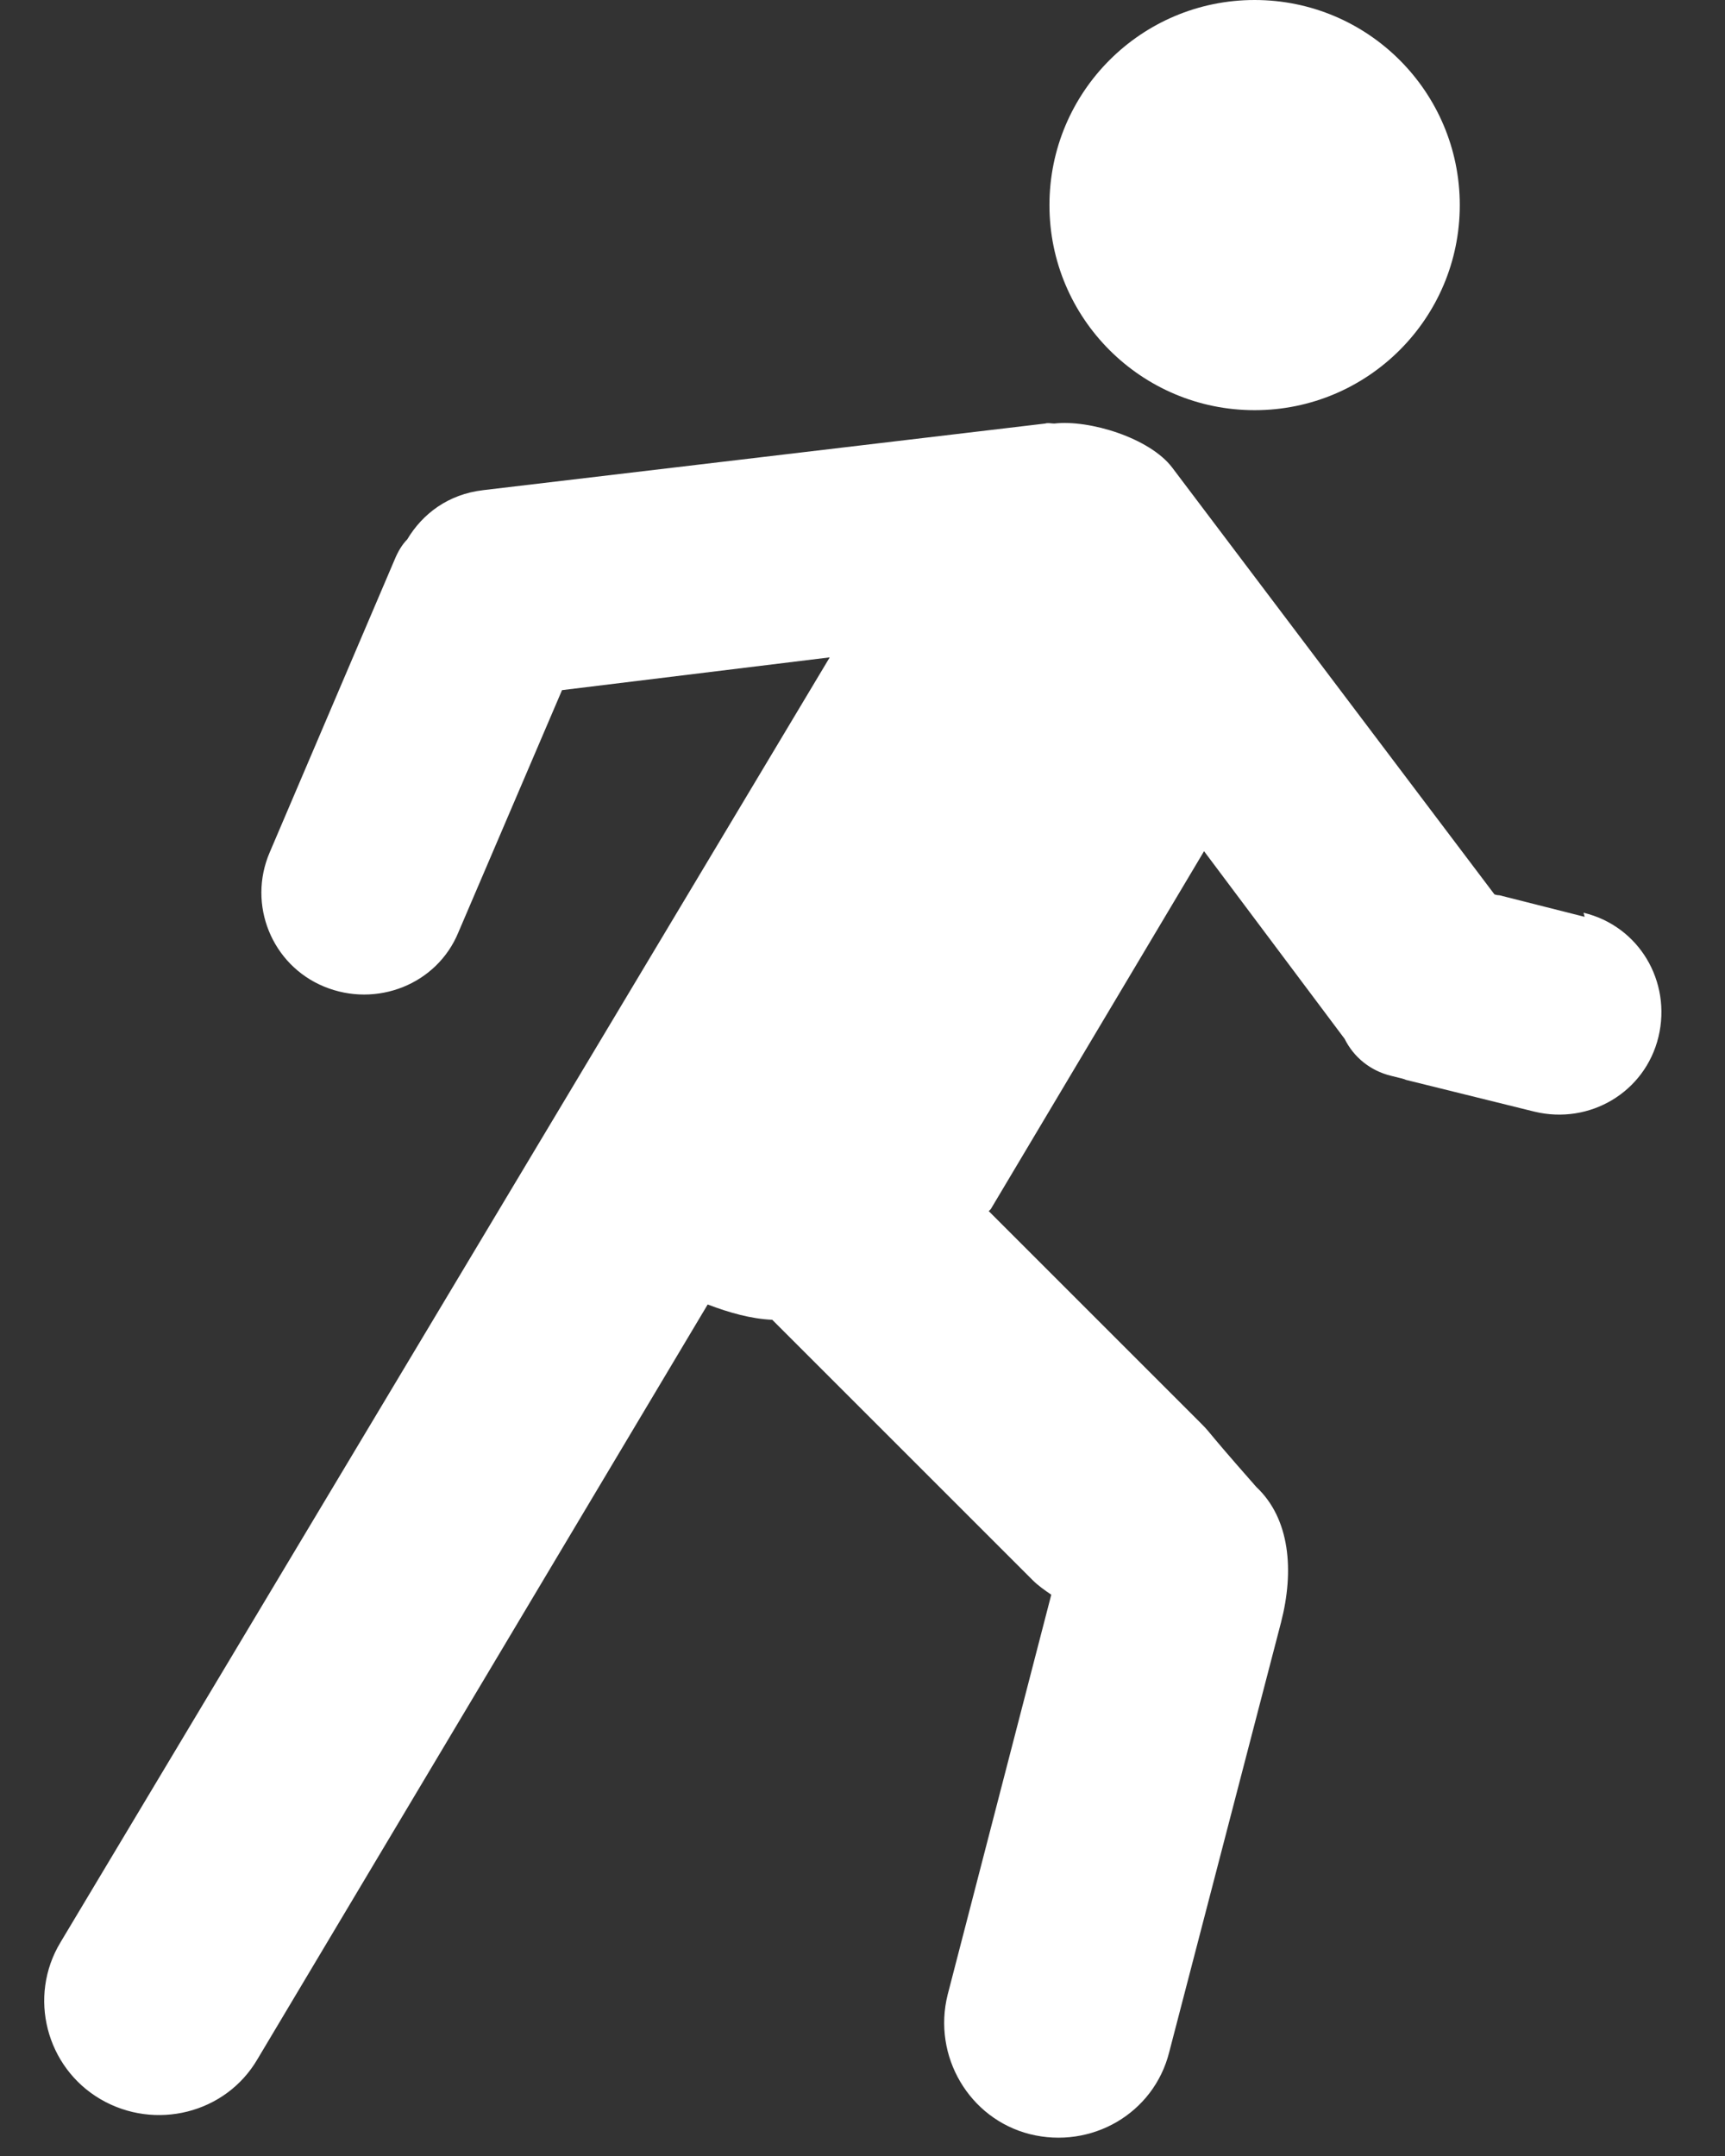
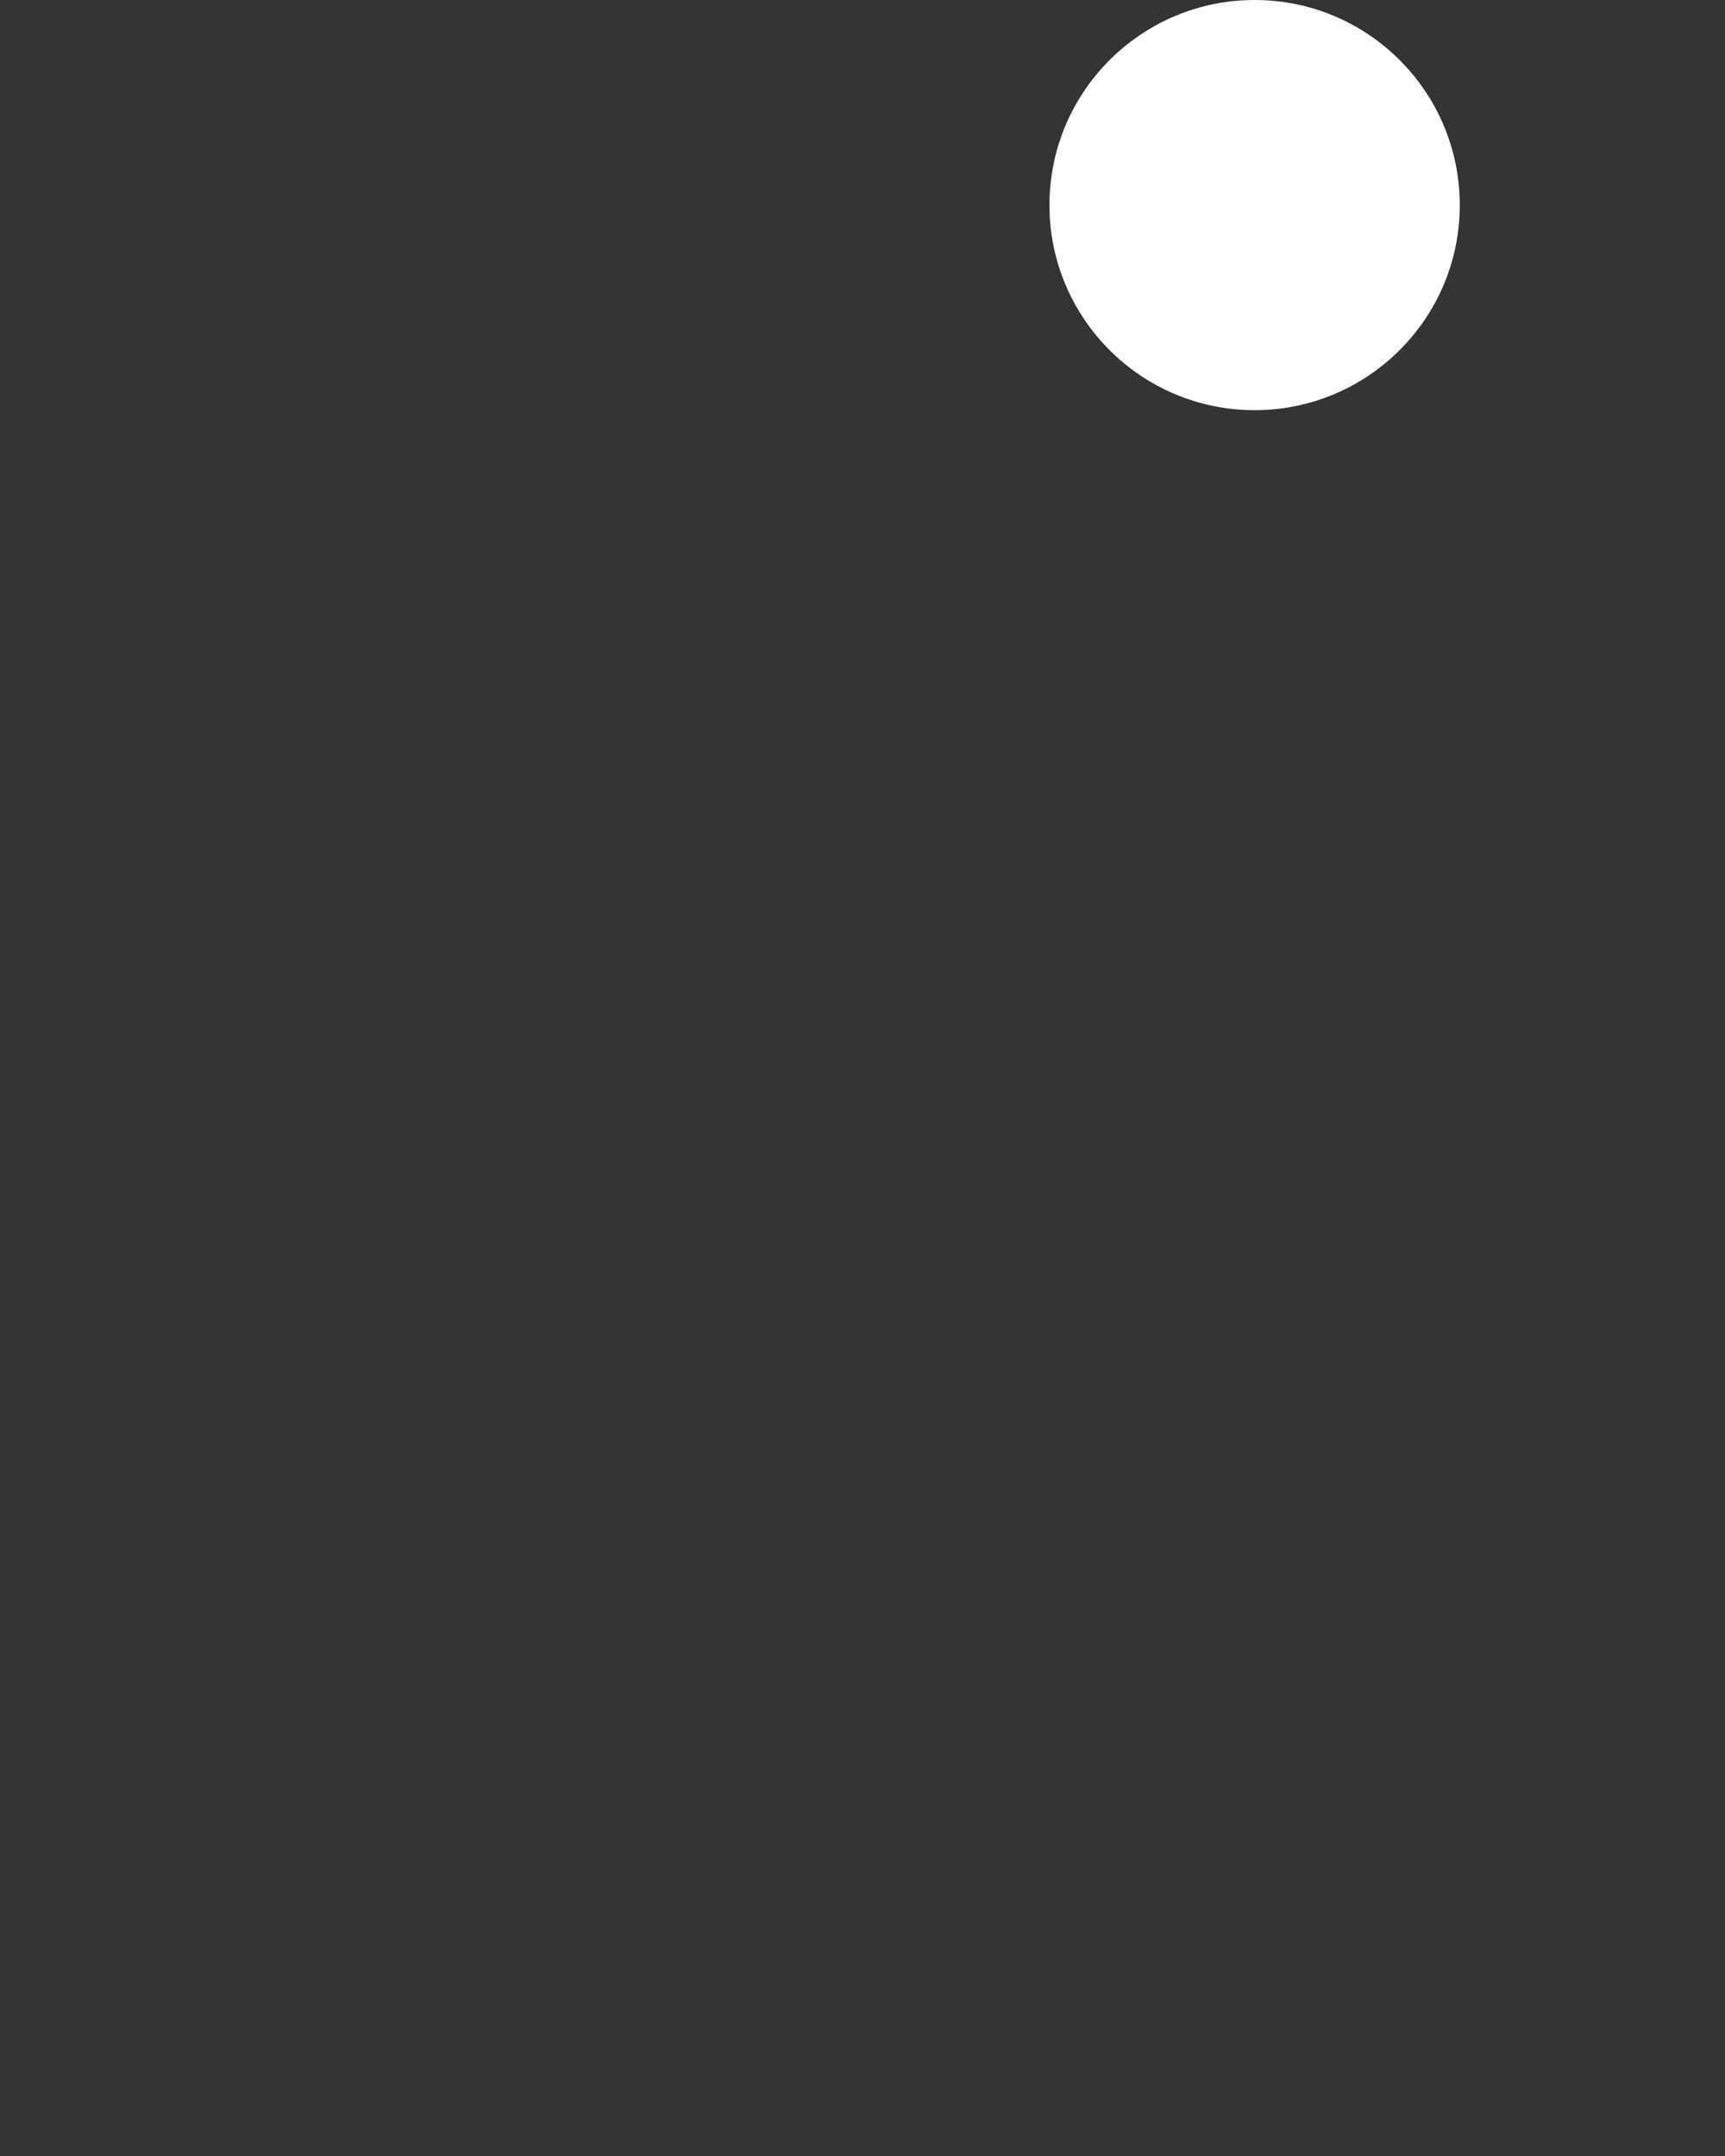
<svg xmlns="http://www.w3.org/2000/svg" width="16" height="20" viewBox="0 0 16 20" fill="none">
  <rect x="0" y="0" width="16" height="20" fill="#333333" stroke="none" />
  <path d="M11.637 3.805C12.688 3.805 13.54 2.953 13.54 1.903C13.54 0.852 12.688 0 11.637 0C10.586 0 9.734 0.852 9.734 1.903C9.734 2.953 10.586 3.805 11.637 3.805Z" fill="white" />
-   <path d="M14.698 8.505L13.908 8.305C13.908 8.305 13.88 8.305 13.861 8.296L10.873 4.338C10.664 4.062 10.103 3.891 9.779 3.929C9.751 3.929 9.722 3.92 9.694 3.929L4.481 4.547C4.157 4.585 3.919 4.766 3.777 5.004C3.729 5.052 3.691 5.118 3.663 5.185L2.502 7.906C2.293 8.391 2.521 8.952 3.006 9.152C3.491 9.352 4.053 9.133 4.252 8.648L5.213 6.402L7.696 6.098L0.561 18.018C0.257 18.522 0.428 19.178 0.932 19.473C1.437 19.768 2.093 19.607 2.388 19.102L6.564 12.101C6.764 12.177 6.964 12.234 7.163 12.243L9.58 14.66C9.627 14.707 9.694 14.755 9.751 14.793L8.79 18.503C8.647 19.074 8.99 19.654 9.551 19.797C10.122 19.94 10.702 19.607 10.845 19.036L11.882 15.05C12.005 14.574 11.967 14.089 11.653 13.794C11.083 13.147 11.283 13.347 11.083 13.147L9.171 11.235C9.171 11.235 9.18 11.226 9.19 11.216L11.168 7.896L12.472 9.637C12.557 9.808 12.71 9.932 12.9 9.979L12.976 9.998C12.976 9.998 13.023 10.008 13.043 10.018L14.232 10.312C14.745 10.436 15.259 10.132 15.383 9.618C15.506 9.104 15.202 8.59 14.688 8.467L14.698 8.505Z" fill="white" />
</svg>